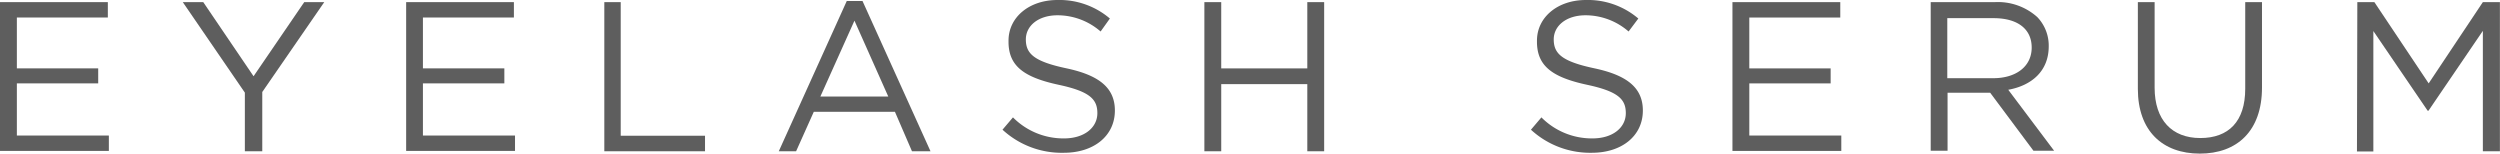
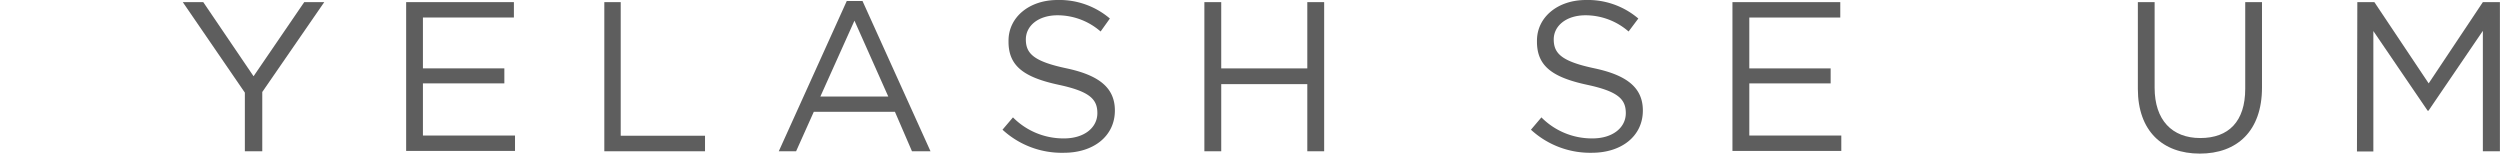
<svg xmlns="http://www.w3.org/2000/svg" viewBox="0 0 269.85 16.58">
  <defs>
    <style>.cls-1{fill:#5e5e5e;}</style>
  </defs>
  <title>アセット 5</title>
  <g id="レイヤー_2" data-name="レイヤー 2">
    <g id="レイヤー_2-2" data-name="レイヤー 2">
-       <path class="cls-1" d="M0,.23H11.64V1.89H1.82V7.38H10.6V9H1.82v5.63h9.93v1.66H0Z" />
      <path class="cls-1" d="M26.43,10,19.73.23h2.21l5.43,8,5.47-8H35l-6.69,9.7v6.4H26.43Z" />
      <path class="cls-1" d="M43.84.23H55.47V1.89H45.65V7.38h8.79V9H45.65v5.63h9.94v1.66H43.84Z" />
      <path class="cls-1" d="M65.23.23H67V14.65H76.1v1.68H65.23Z" />
      <path class="cls-1" d="M91.4.11h1.7l7.34,16.22h-2L96.6,12.07H87.84l-1.91,4.26H84.06Zm4.48,10.31L92.23,2.23l-3.68,8.19Z" />
      <path class="cls-1" d="M108.21,14l1.13-1.33a7.66,7.66,0,0,0,5.52,2.27c2.16,0,3.59-1.15,3.59-2.73v0c0-1.49-.81-2.34-4.19-3.06-3.7-.8-5.4-2-5.4-4.64V4.39c0-2.53,2.23-4.39,5.29-4.39a8.39,8.39,0,0,1,5.65,2l-1,1.4a7.08,7.08,0,0,0-4.65-1.75c-2.09,0-3.42,1.15-3.42,2.6v0c0,1.51.82,2.37,4.36,3.12s5.25,2.1,5.25,4.56v0c0,2.76-2.3,4.56-5.5,4.56A9.43,9.43,0,0,1,108.21,14Z" />
      <path class="cls-1" d="M130,.23h1.82V7.38h9.29V.23h1.82v16.1h-1.82V9.08h-9.29v7.25H130Z" />
      <path class="cls-1" d="M165.25,14l1.13-1.33a7.66,7.66,0,0,0,5.52,2.27c2.16,0,3.59-1.15,3.59-2.73v0c0-1.49-.81-2.34-4.19-3.06-3.7-.8-5.4-2-5.4-4.64V4.39c0-2.53,2.23-4.39,5.29-4.39a8.39,8.39,0,0,1,5.65,2l-1.05,1.4a7.08,7.08,0,0,0-4.65-1.75c-2.09,0-3.43,1.15-3.43,2.6v0c0,1.51.83,2.37,4.37,3.12s5.25,2.1,5.25,4.56v0c0,2.76-2.3,4.56-5.5,4.56A9.43,9.43,0,0,1,165.25,14Z" />
      <path class="cls-1" d="M187,.23h11.64V1.89h-9.82V7.38h8.78V9h-8.78v5.63h9.93v1.66H187Z" />
-       <path class="cls-1" d="M208.4.23h6.92a6.36,6.36,0,0,1,4.58,1.61A4.45,4.45,0,0,1,221.14,5v0c0,2.67-1.84,4.23-4.37,4.69l4.95,6.58h-2.23l-4.67-6.26h-4.6v6.26H208.4Zm6.76,8.21c2.42,0,4.14-1.24,4.14-3.31v0c0-2-1.52-3.17-4.11-3.17h-5V8.44Z" />
      <path class="cls-1" d="M230.76,9.59V.23h1.81V9.47c0,3.48,1.87,5.43,4.93,5.43s4.85-1.79,4.85-5.31V.23h1.81V9.45c0,4.69-2.69,7.13-6.71,7.13S230.76,14.14,230.76,9.59Z" />
      <path class="cls-1" d="M254.45.23h1.84L262.15,9,268,.23h1.84v16.1H268v-13l-5.87,8.62h-.09l-5.86-8.6v13h-1.77Z" />
    </g>
  </g>
</svg>